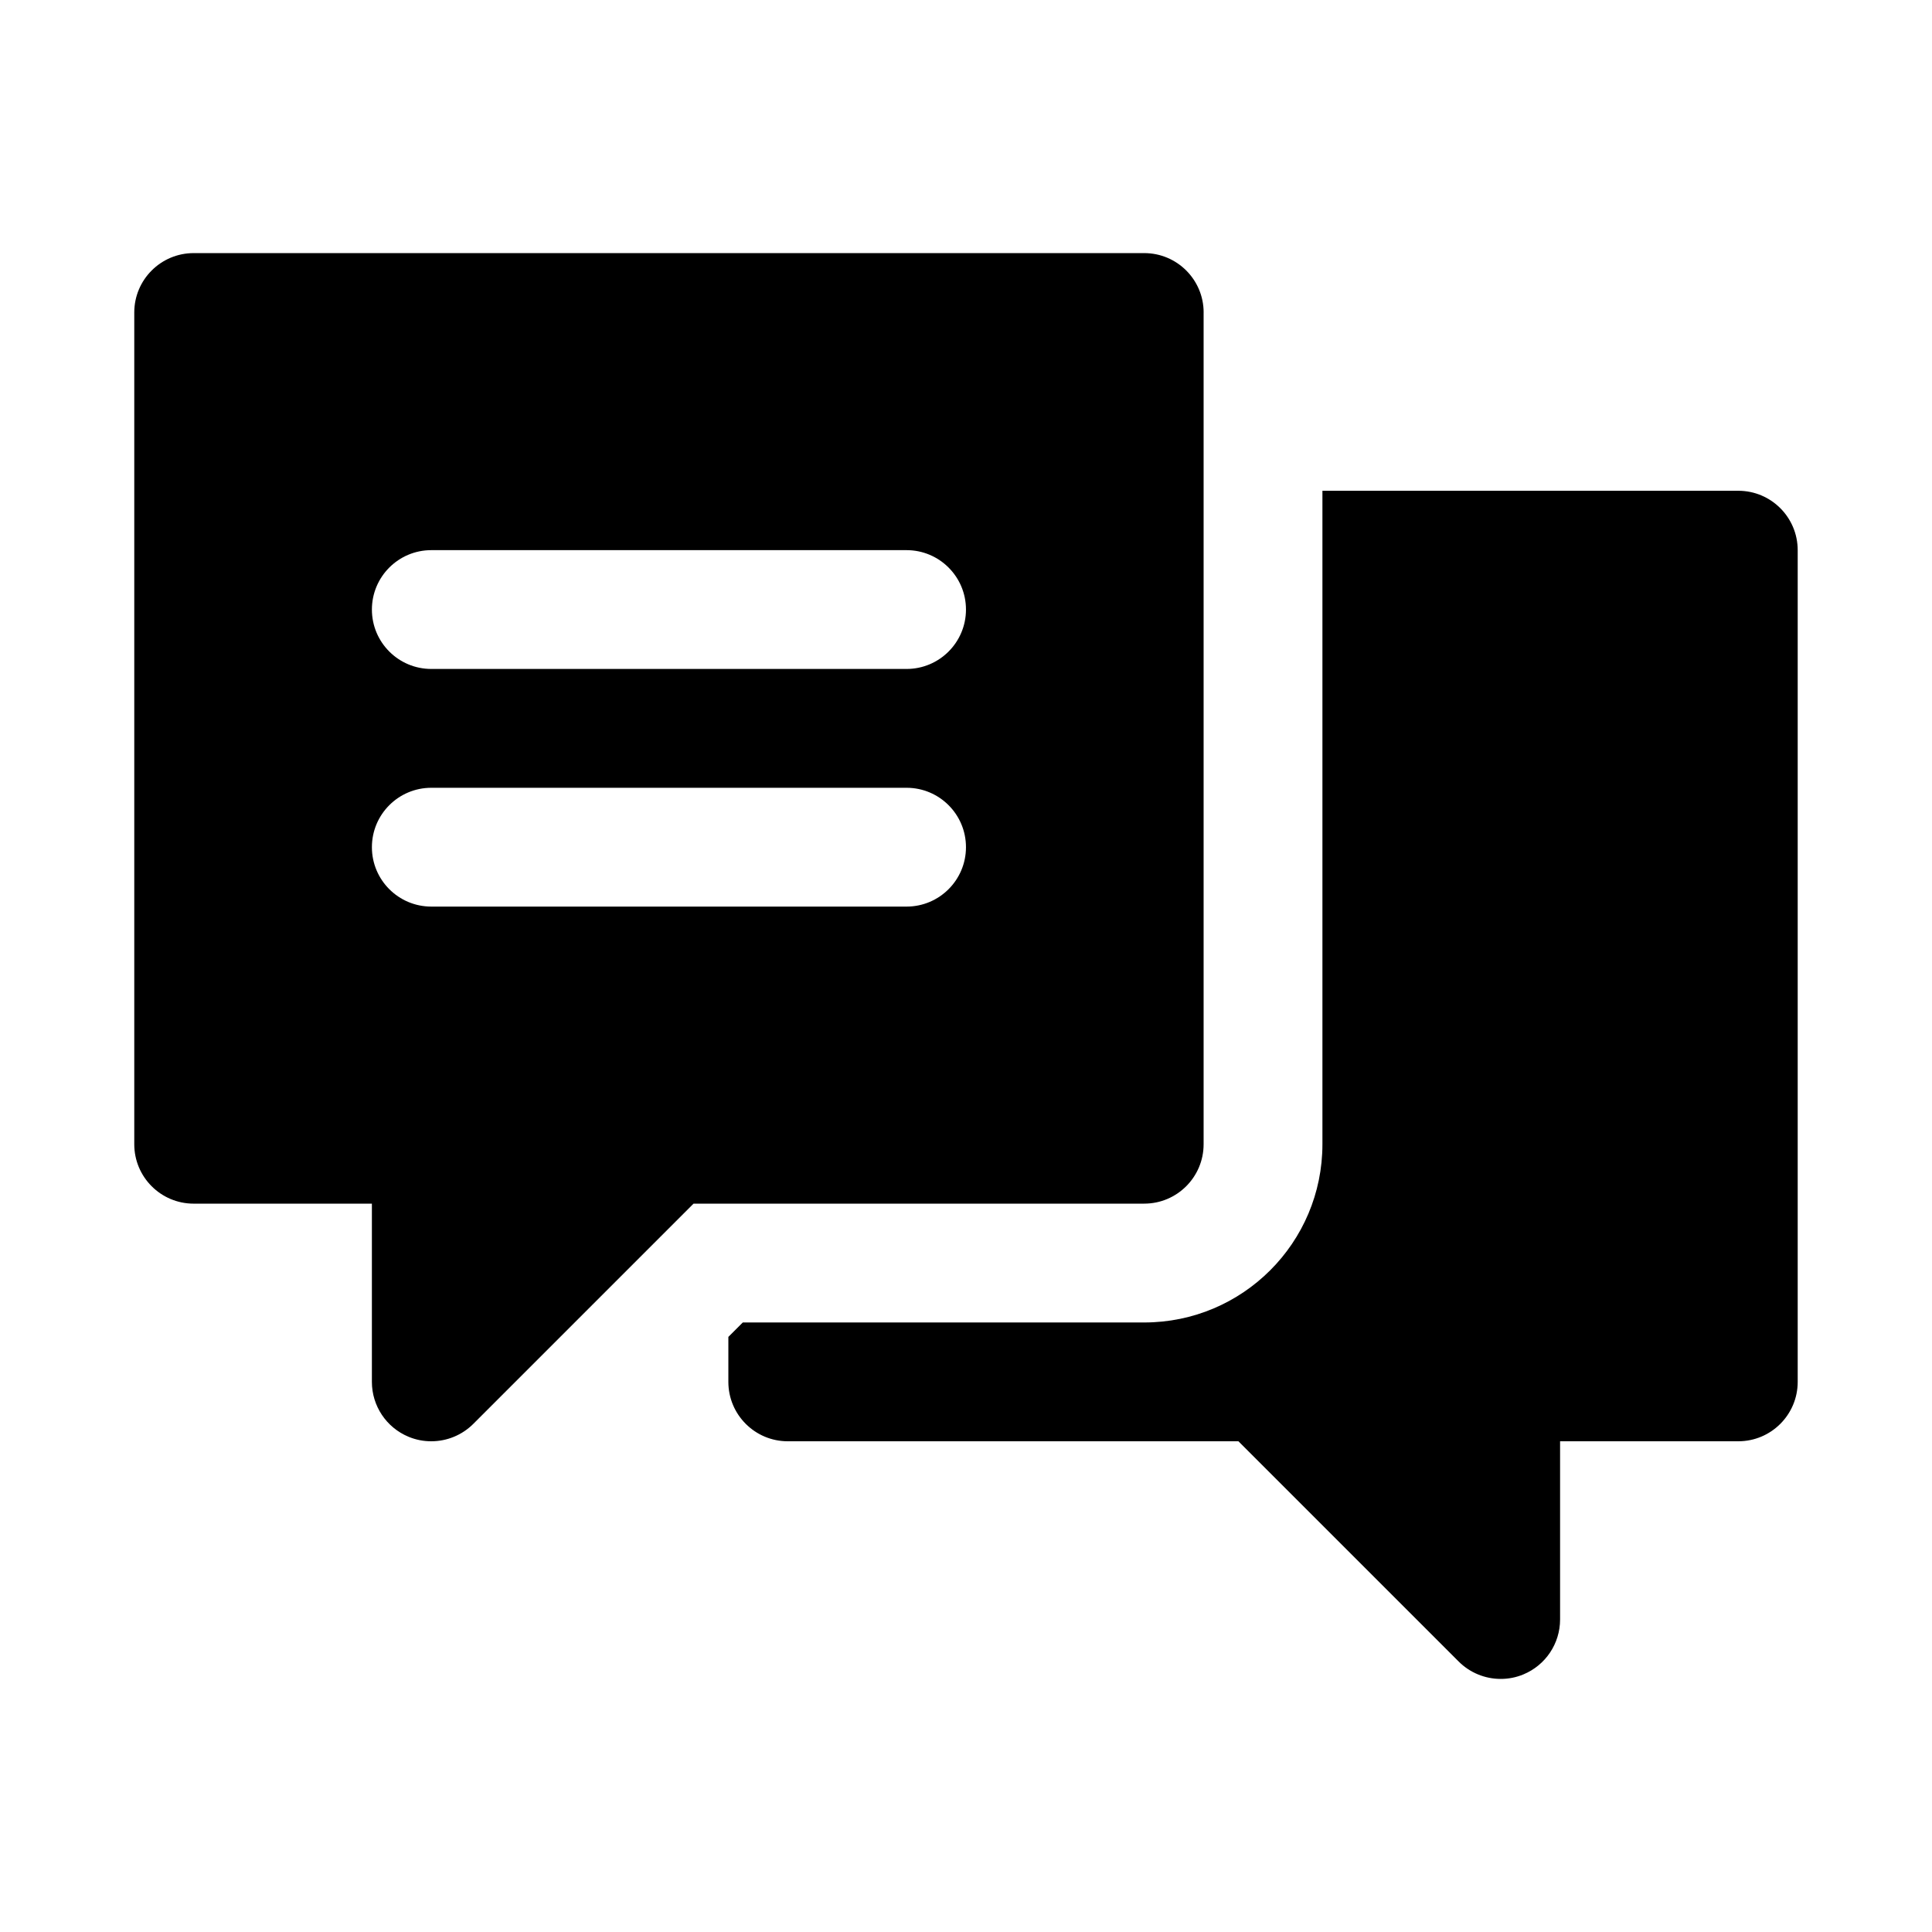
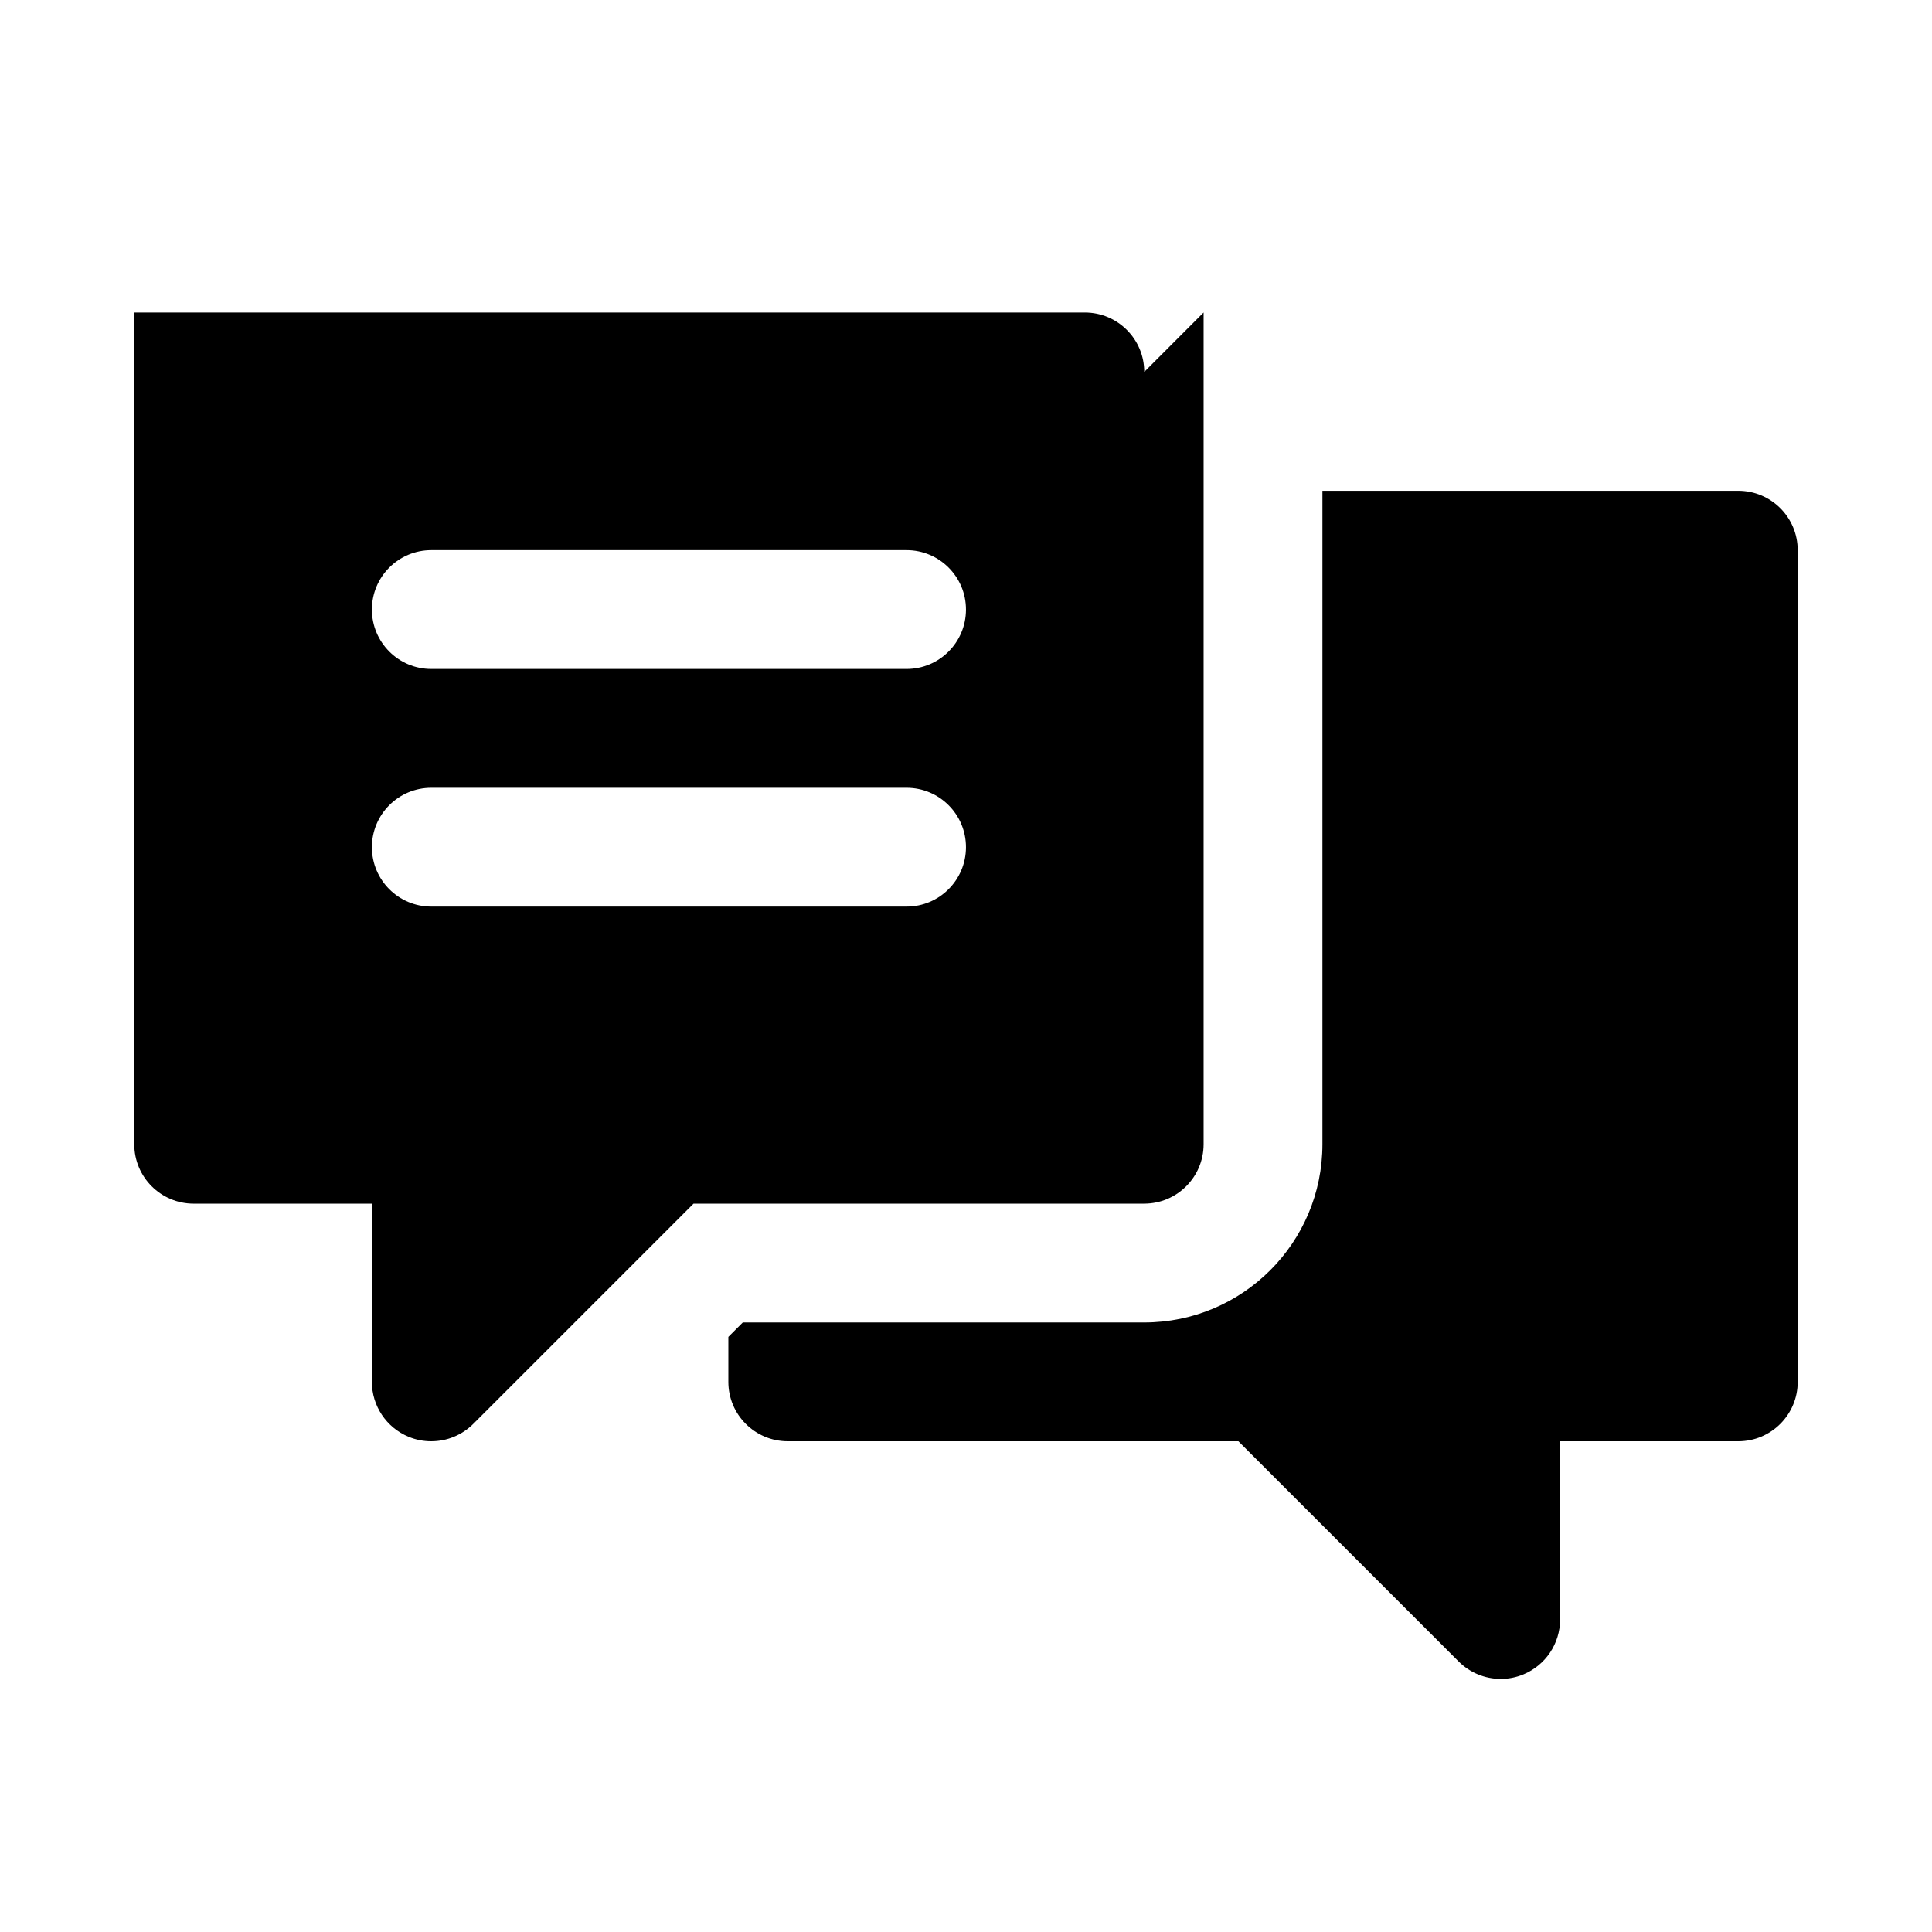
<svg xmlns="http://www.w3.org/2000/svg" fill="#000000" width="800px" height="800px" version="1.1" viewBox="144 144 512 512">
-   <path d="m620.41 289.79v220.42c0 8.695-7.051 15.742-15.742 15.742h-47.23v47.234c0 6.367-3.836 12.109-9.719 14.547-1.91 0.797-3.957 1.203-6.027 1.195-4.176 0-8.18-1.66-11.133-4.613l-58.363-58.363h-119.43c-8.695 0-15.742-7.051-15.742-15.742v-11.918l3.824-3.824h106.38c26.086 0 47.23-21.148 47.23-47.23v-173.18h110.21c8.695 0 15.742 7.051 15.742 15.742zm-157.44-62.977v220.42c0 8.695-7.051 15.742-15.742 15.742h-119.43l-58.363 58.363c-2.953 2.953-6.957 4.613-11.133 4.613-2.07 0.008-4.121-0.398-6.031-1.195-5.883-2.438-9.715-8.18-9.715-14.547v-47.23h-47.23c-8.695 0-15.742-7.051-15.742-15.742v-220.42c0-8.695 7.051-15.742 15.742-15.742h251.91c8.695 0 15.742 7.051 15.742 15.742zm-62.977 141.7c0-8.695-7.051-15.742-15.742-15.742h-125.95c-8.695 0-15.742 7.051-15.742 15.742 0 8.695 7.051 15.742 15.742 15.742h125.95c8.695 0 15.742-7.051 15.742-15.742zm0-62.977c0-8.695-7.051-15.742-15.742-15.742h-125.95c-8.695 0-15.742 7.051-15.742 15.742 0 8.695 7.051 15.742 15.742 15.742h125.95c8.695 0 15.742-7.051 15.742-15.742z" />
+   <path d="m620.41 289.79v220.42c0 8.695-7.051 15.742-15.742 15.742h-47.23v47.234c0 6.367-3.836 12.109-9.719 14.547-1.91 0.797-3.957 1.203-6.027 1.195-4.176 0-8.18-1.66-11.133-4.613l-58.363-58.363h-119.43c-8.695 0-15.742-7.051-15.742-15.742v-11.918l3.824-3.824h106.38c26.086 0 47.23-21.148 47.23-47.23v-173.18h110.21c8.695 0 15.742 7.051 15.742 15.742zm-157.44-62.977v220.42c0 8.695-7.051 15.742-15.742 15.742h-119.43l-58.363 58.363c-2.953 2.953-6.957 4.613-11.133 4.613-2.07 0.008-4.121-0.398-6.031-1.195-5.883-2.438-9.715-8.18-9.715-14.547v-47.23h-47.23c-8.695 0-15.742-7.051-15.742-15.742v-220.42h251.91c8.695 0 15.742 7.051 15.742 15.742zm-62.977 141.7c0-8.695-7.051-15.742-15.742-15.742h-125.95c-8.695 0-15.742 7.051-15.742 15.742 0 8.695 7.051 15.742 15.742 15.742h125.95c8.695 0 15.742-7.051 15.742-15.742zm0-62.977c0-8.695-7.051-15.742-15.742-15.742h-125.95c-8.695 0-15.742 7.051-15.742 15.742 0 8.695 7.051 15.742 15.742 15.742h125.95c8.695 0 15.742-7.051 15.742-15.742z" />
</svg>